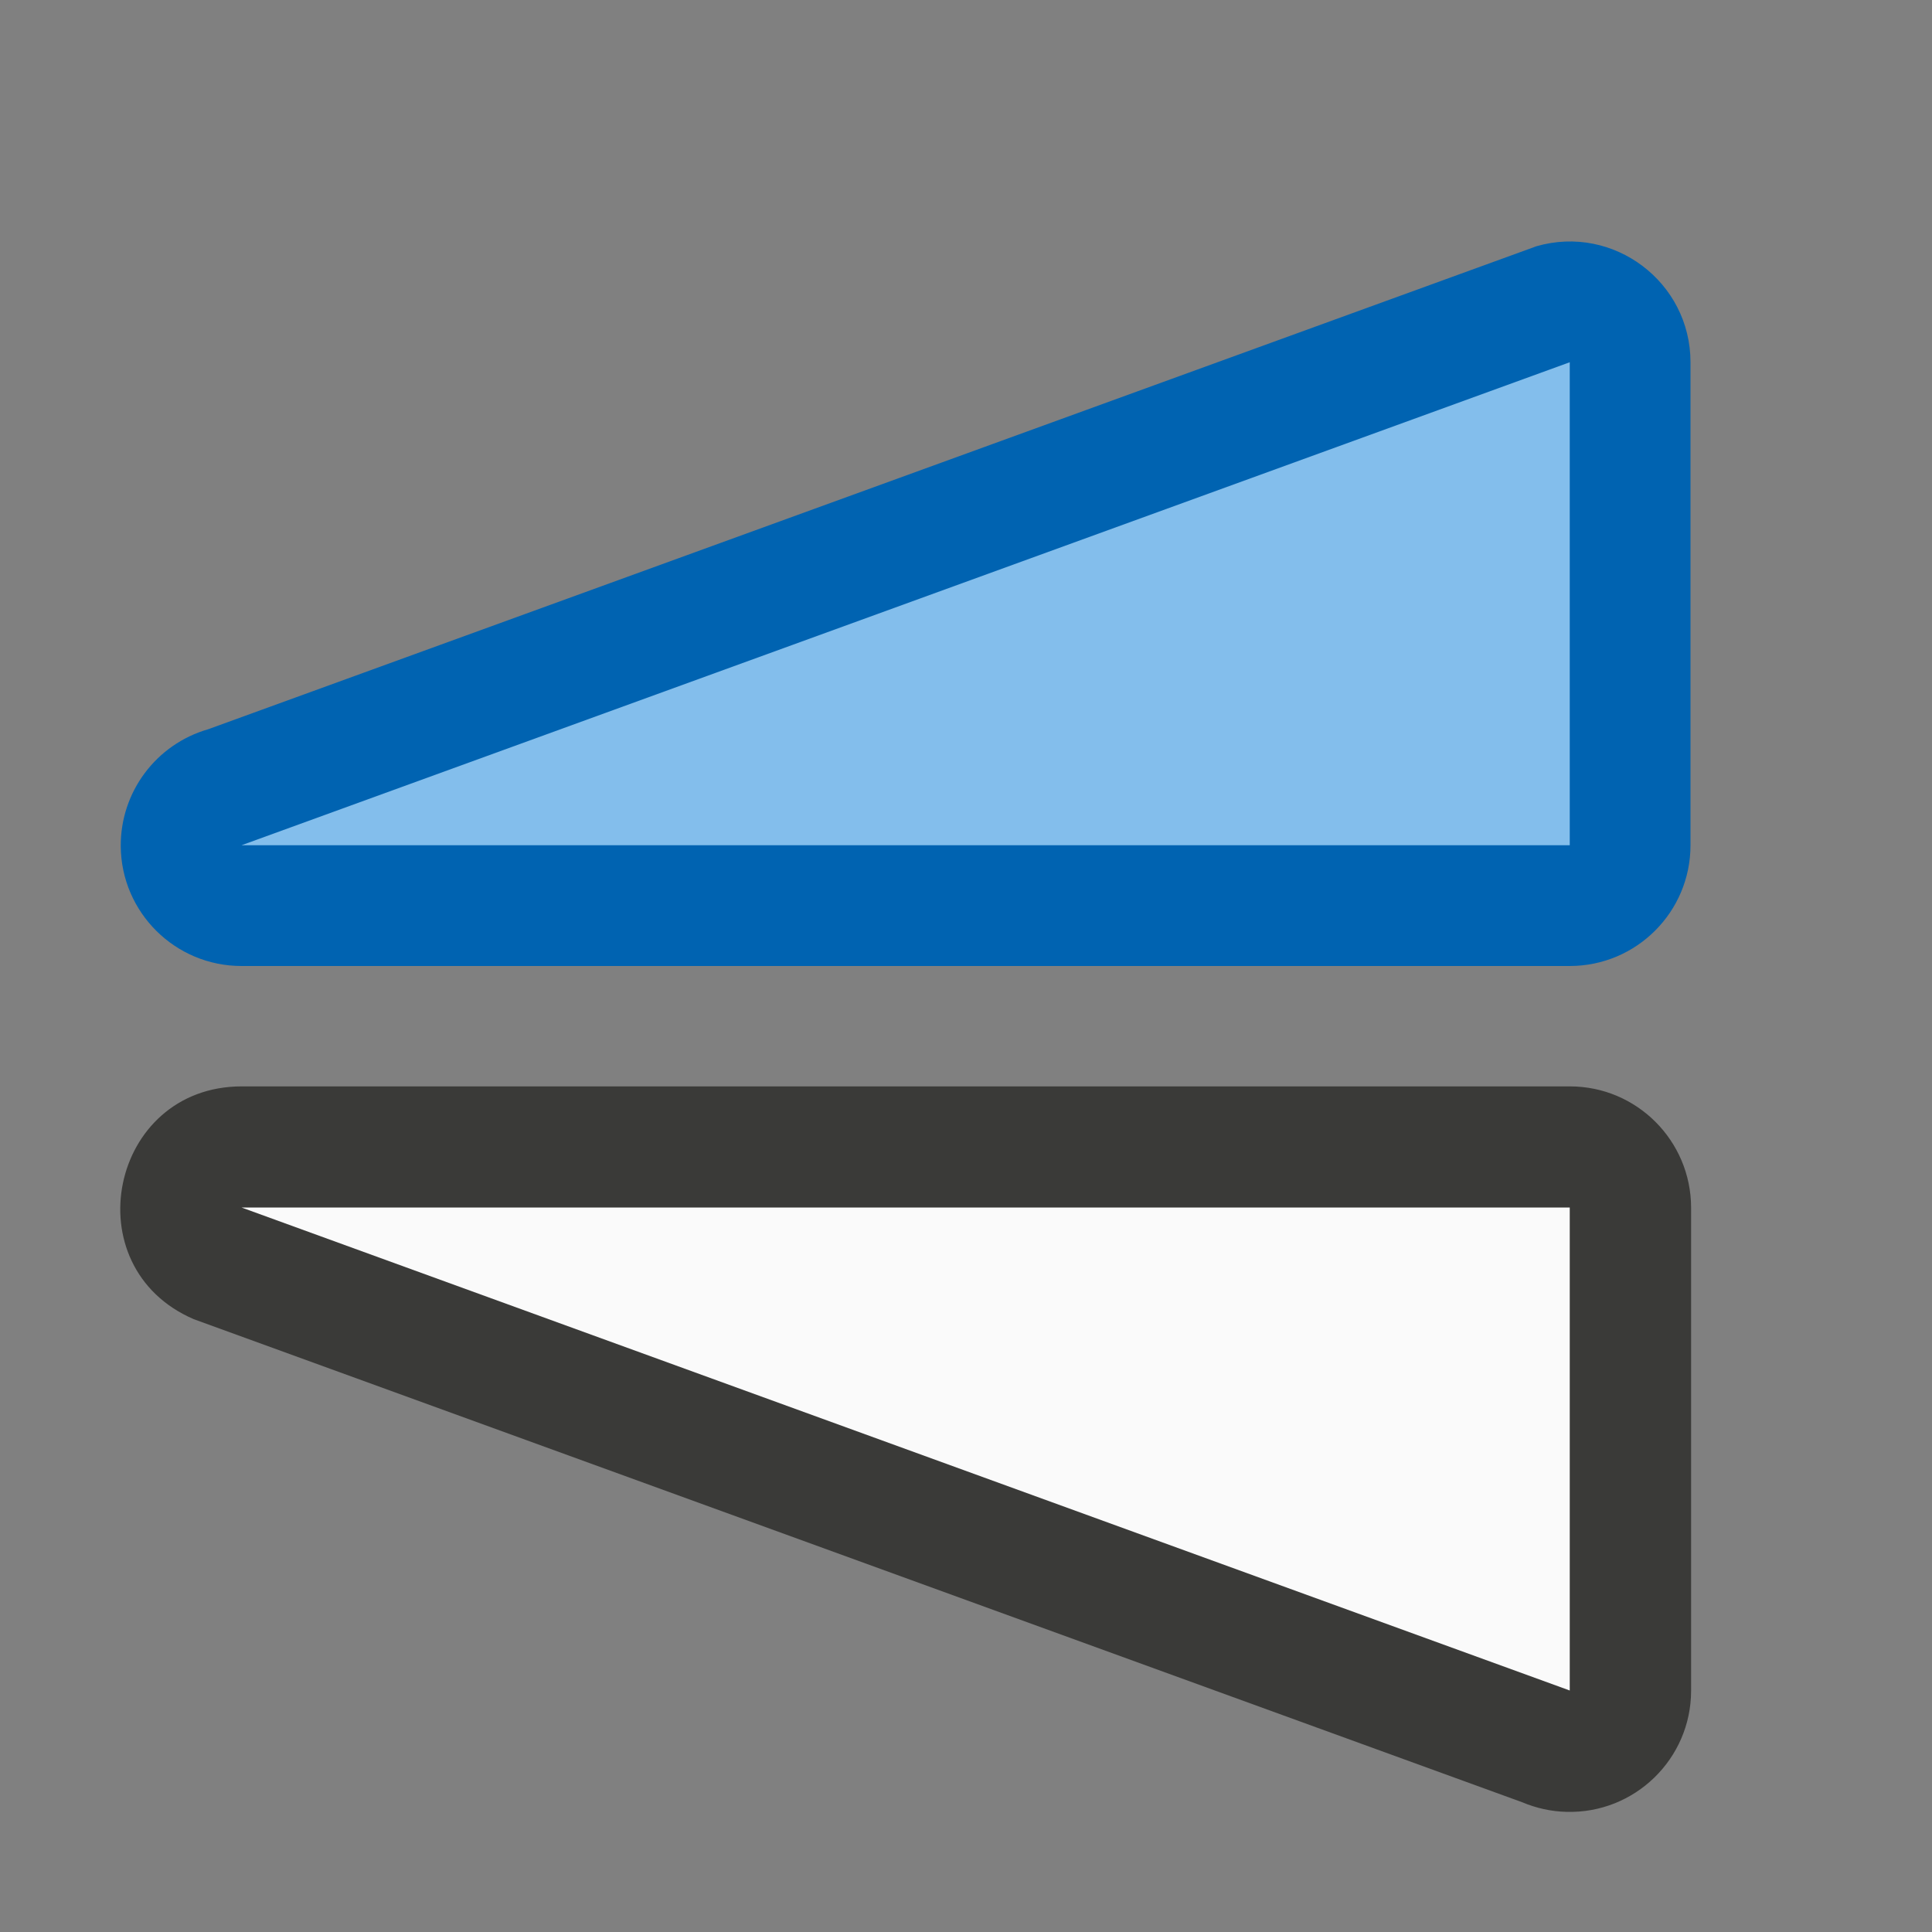
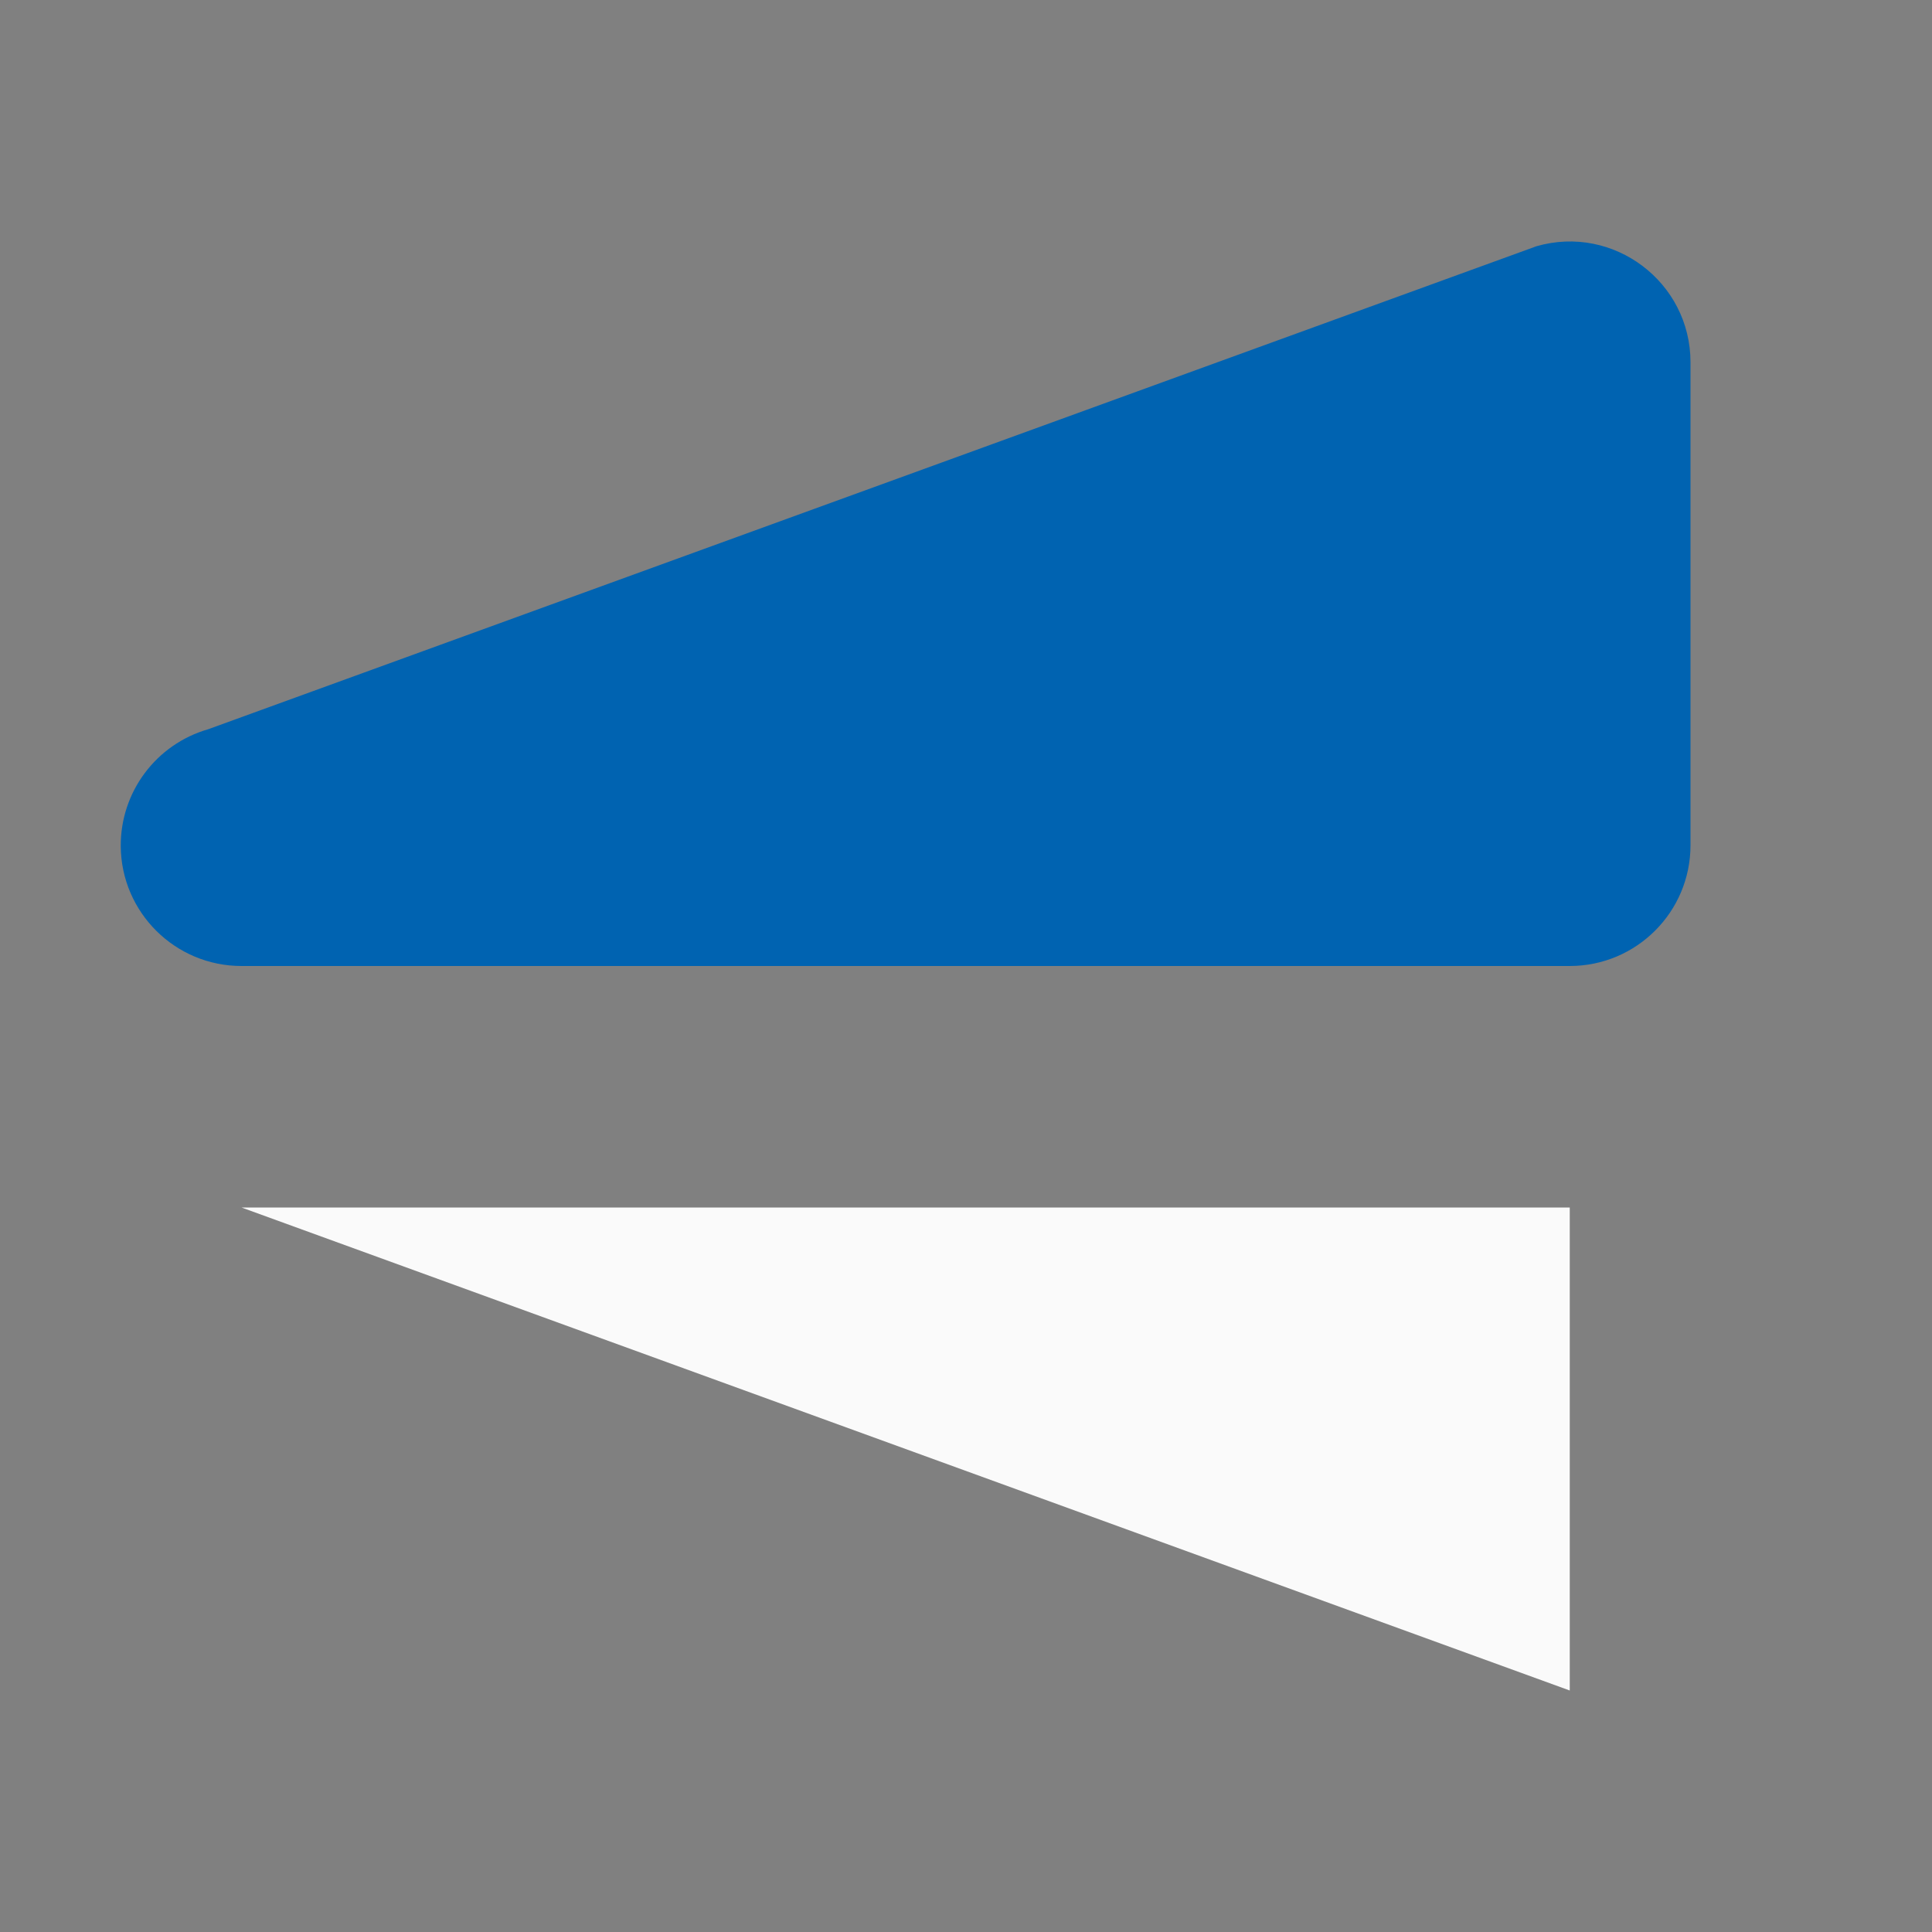
<svg xmlns="http://www.w3.org/2000/svg" viewBox="0 0 16 16">
  <rect x="0" y="0" width="16" height="16" fill="#808080" stroke="none" />

/&amp;amp;amp;gt;<g fill-rule="evenodd" transform="matrix(0 -1 1 0 -1 16.995)">
-     <path d="m1.99 13.972c.003-.126.031-.251.08-.367l4-11c.431-1.003 1.927-.695 1.928.396v11c-0.0.554-.45 1.003-1.004 1.004h-4c-.566-0-1.02-.468-1.004-1.033z" fill="#3a3a38" />
    <path d="m2.995 14h4v-11z" fill="#fafafa" />
    <path d="m9.987 2c-.549.004-.992.451-.992 1v11c0.0.552.448 1 1 1h4c.664-0 1.144-.637.961-1.275l-4-11c-.124-.432-.52-.728-.969-.725z" fill="#0063b1" />
-     <path d="m13.995 14h-4v-11z" fill="#83beec" />
  </g>
</svg>